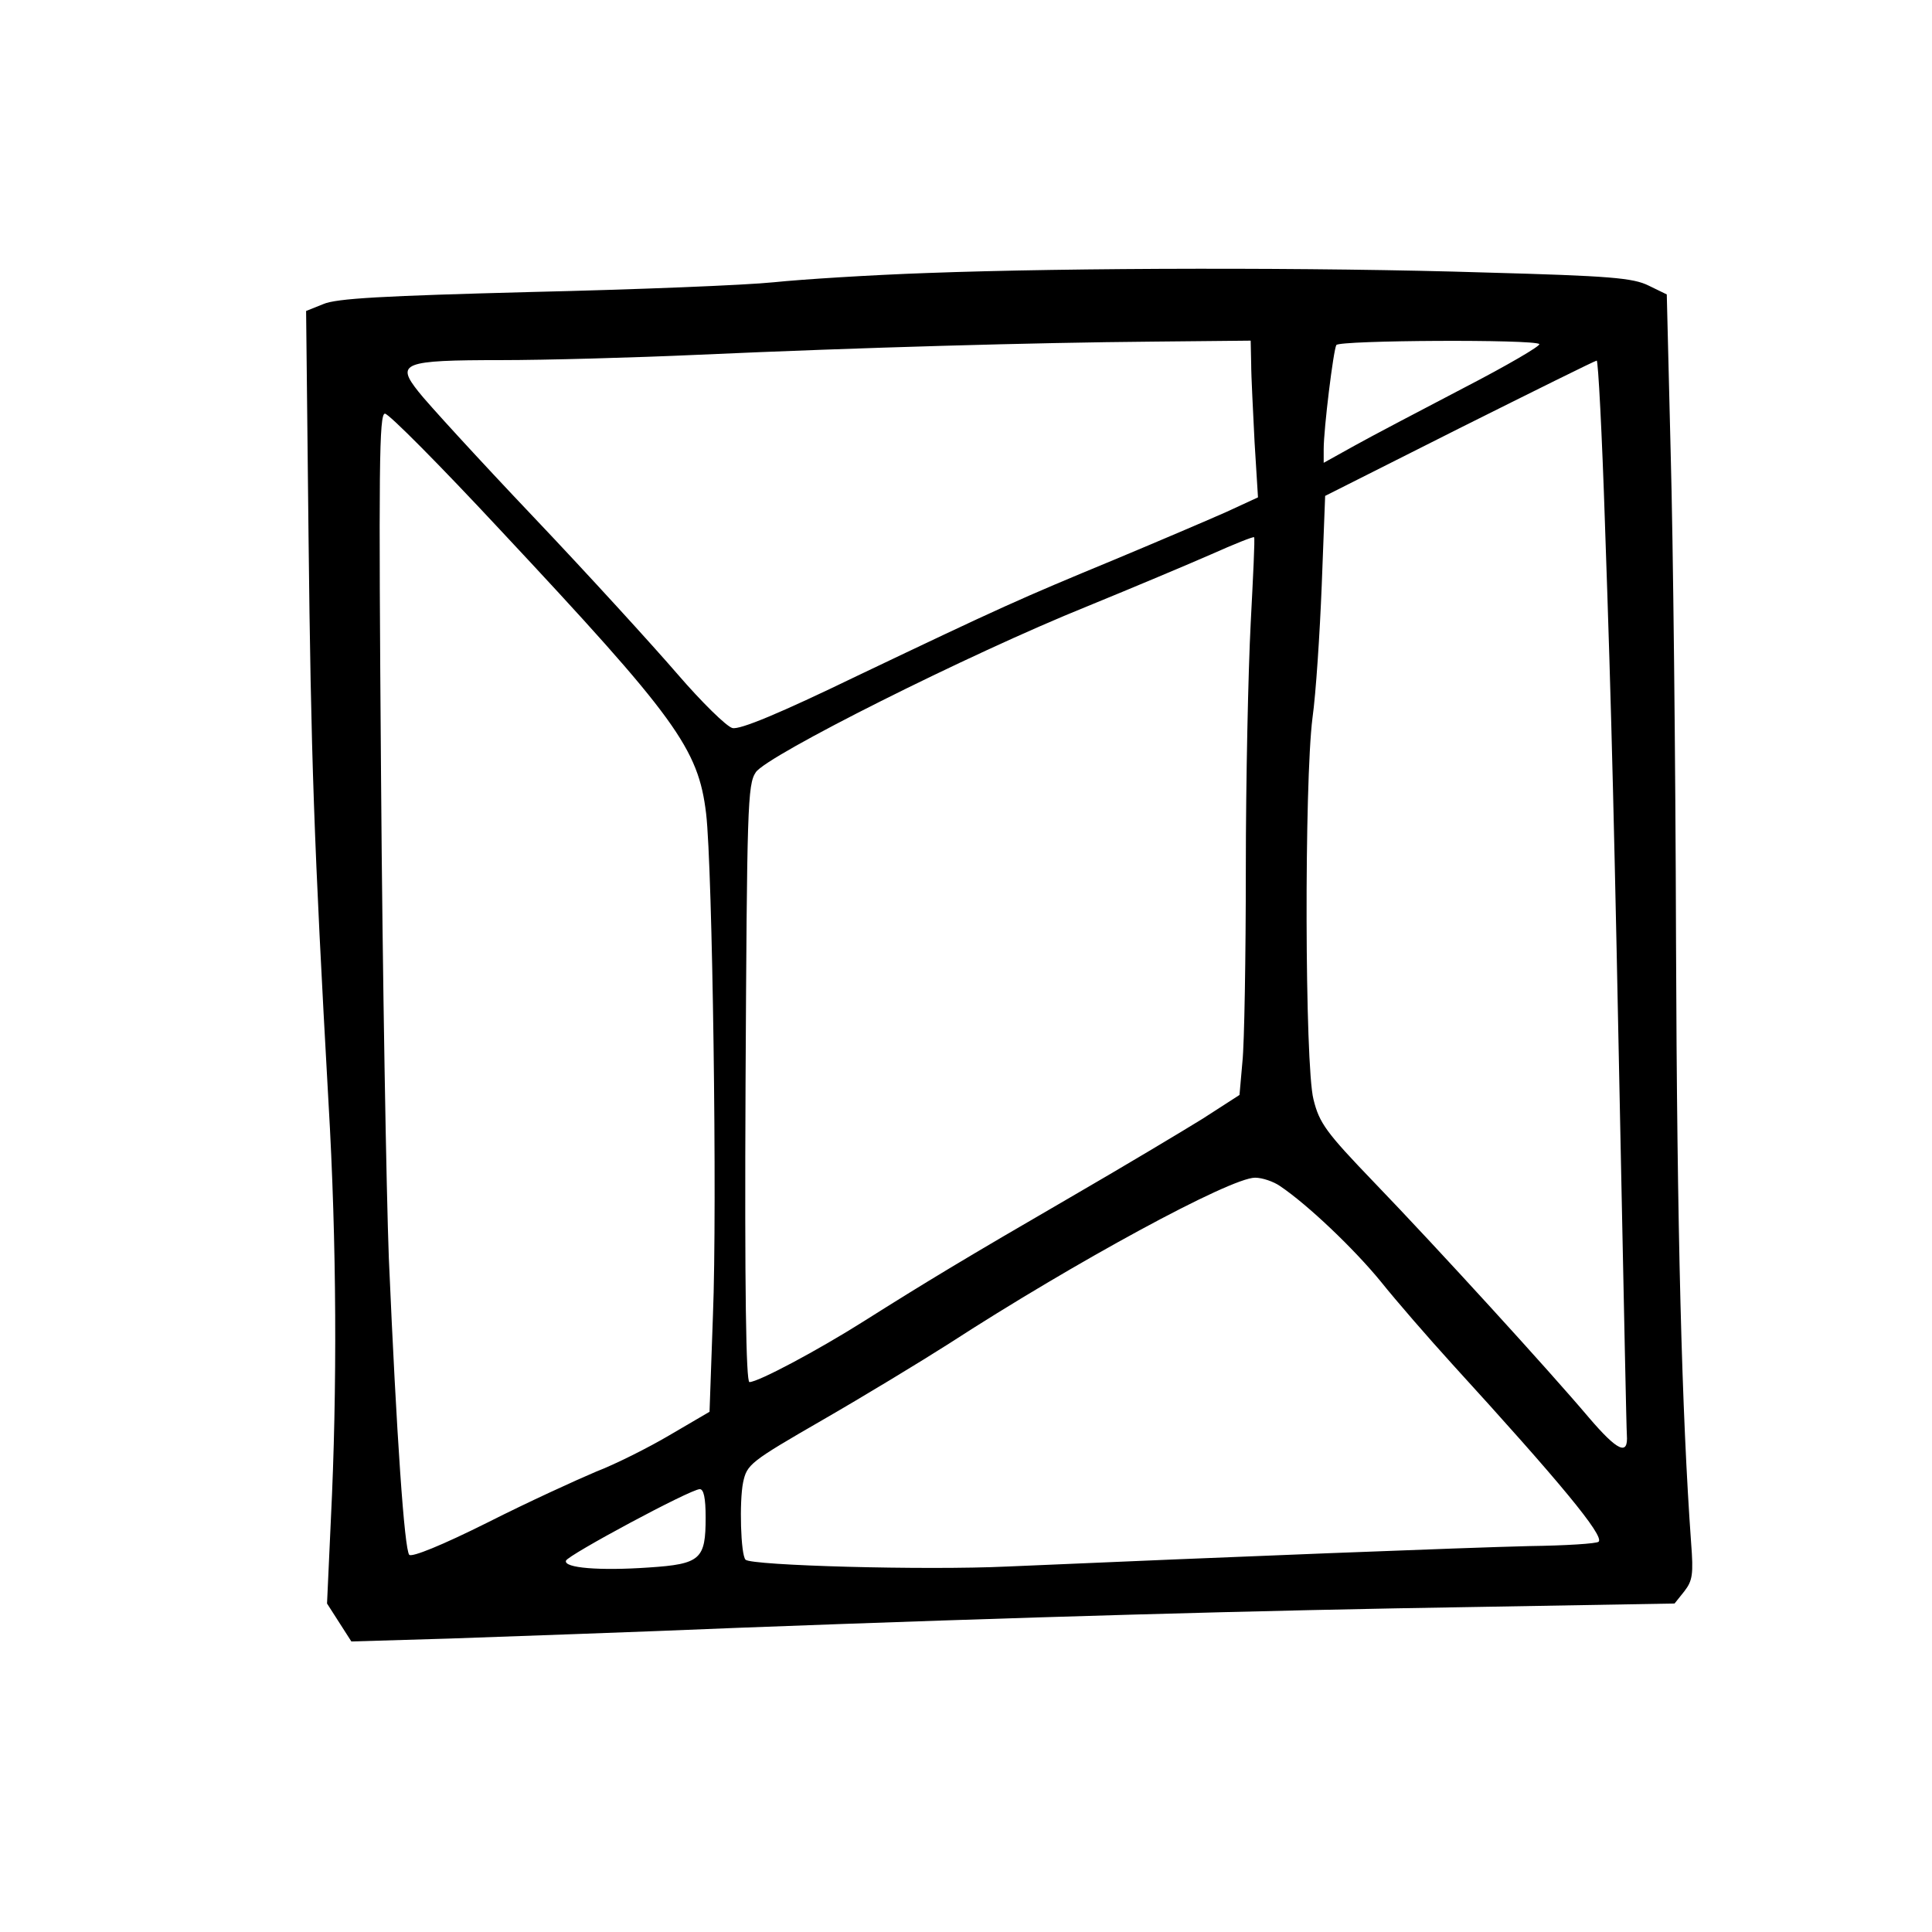
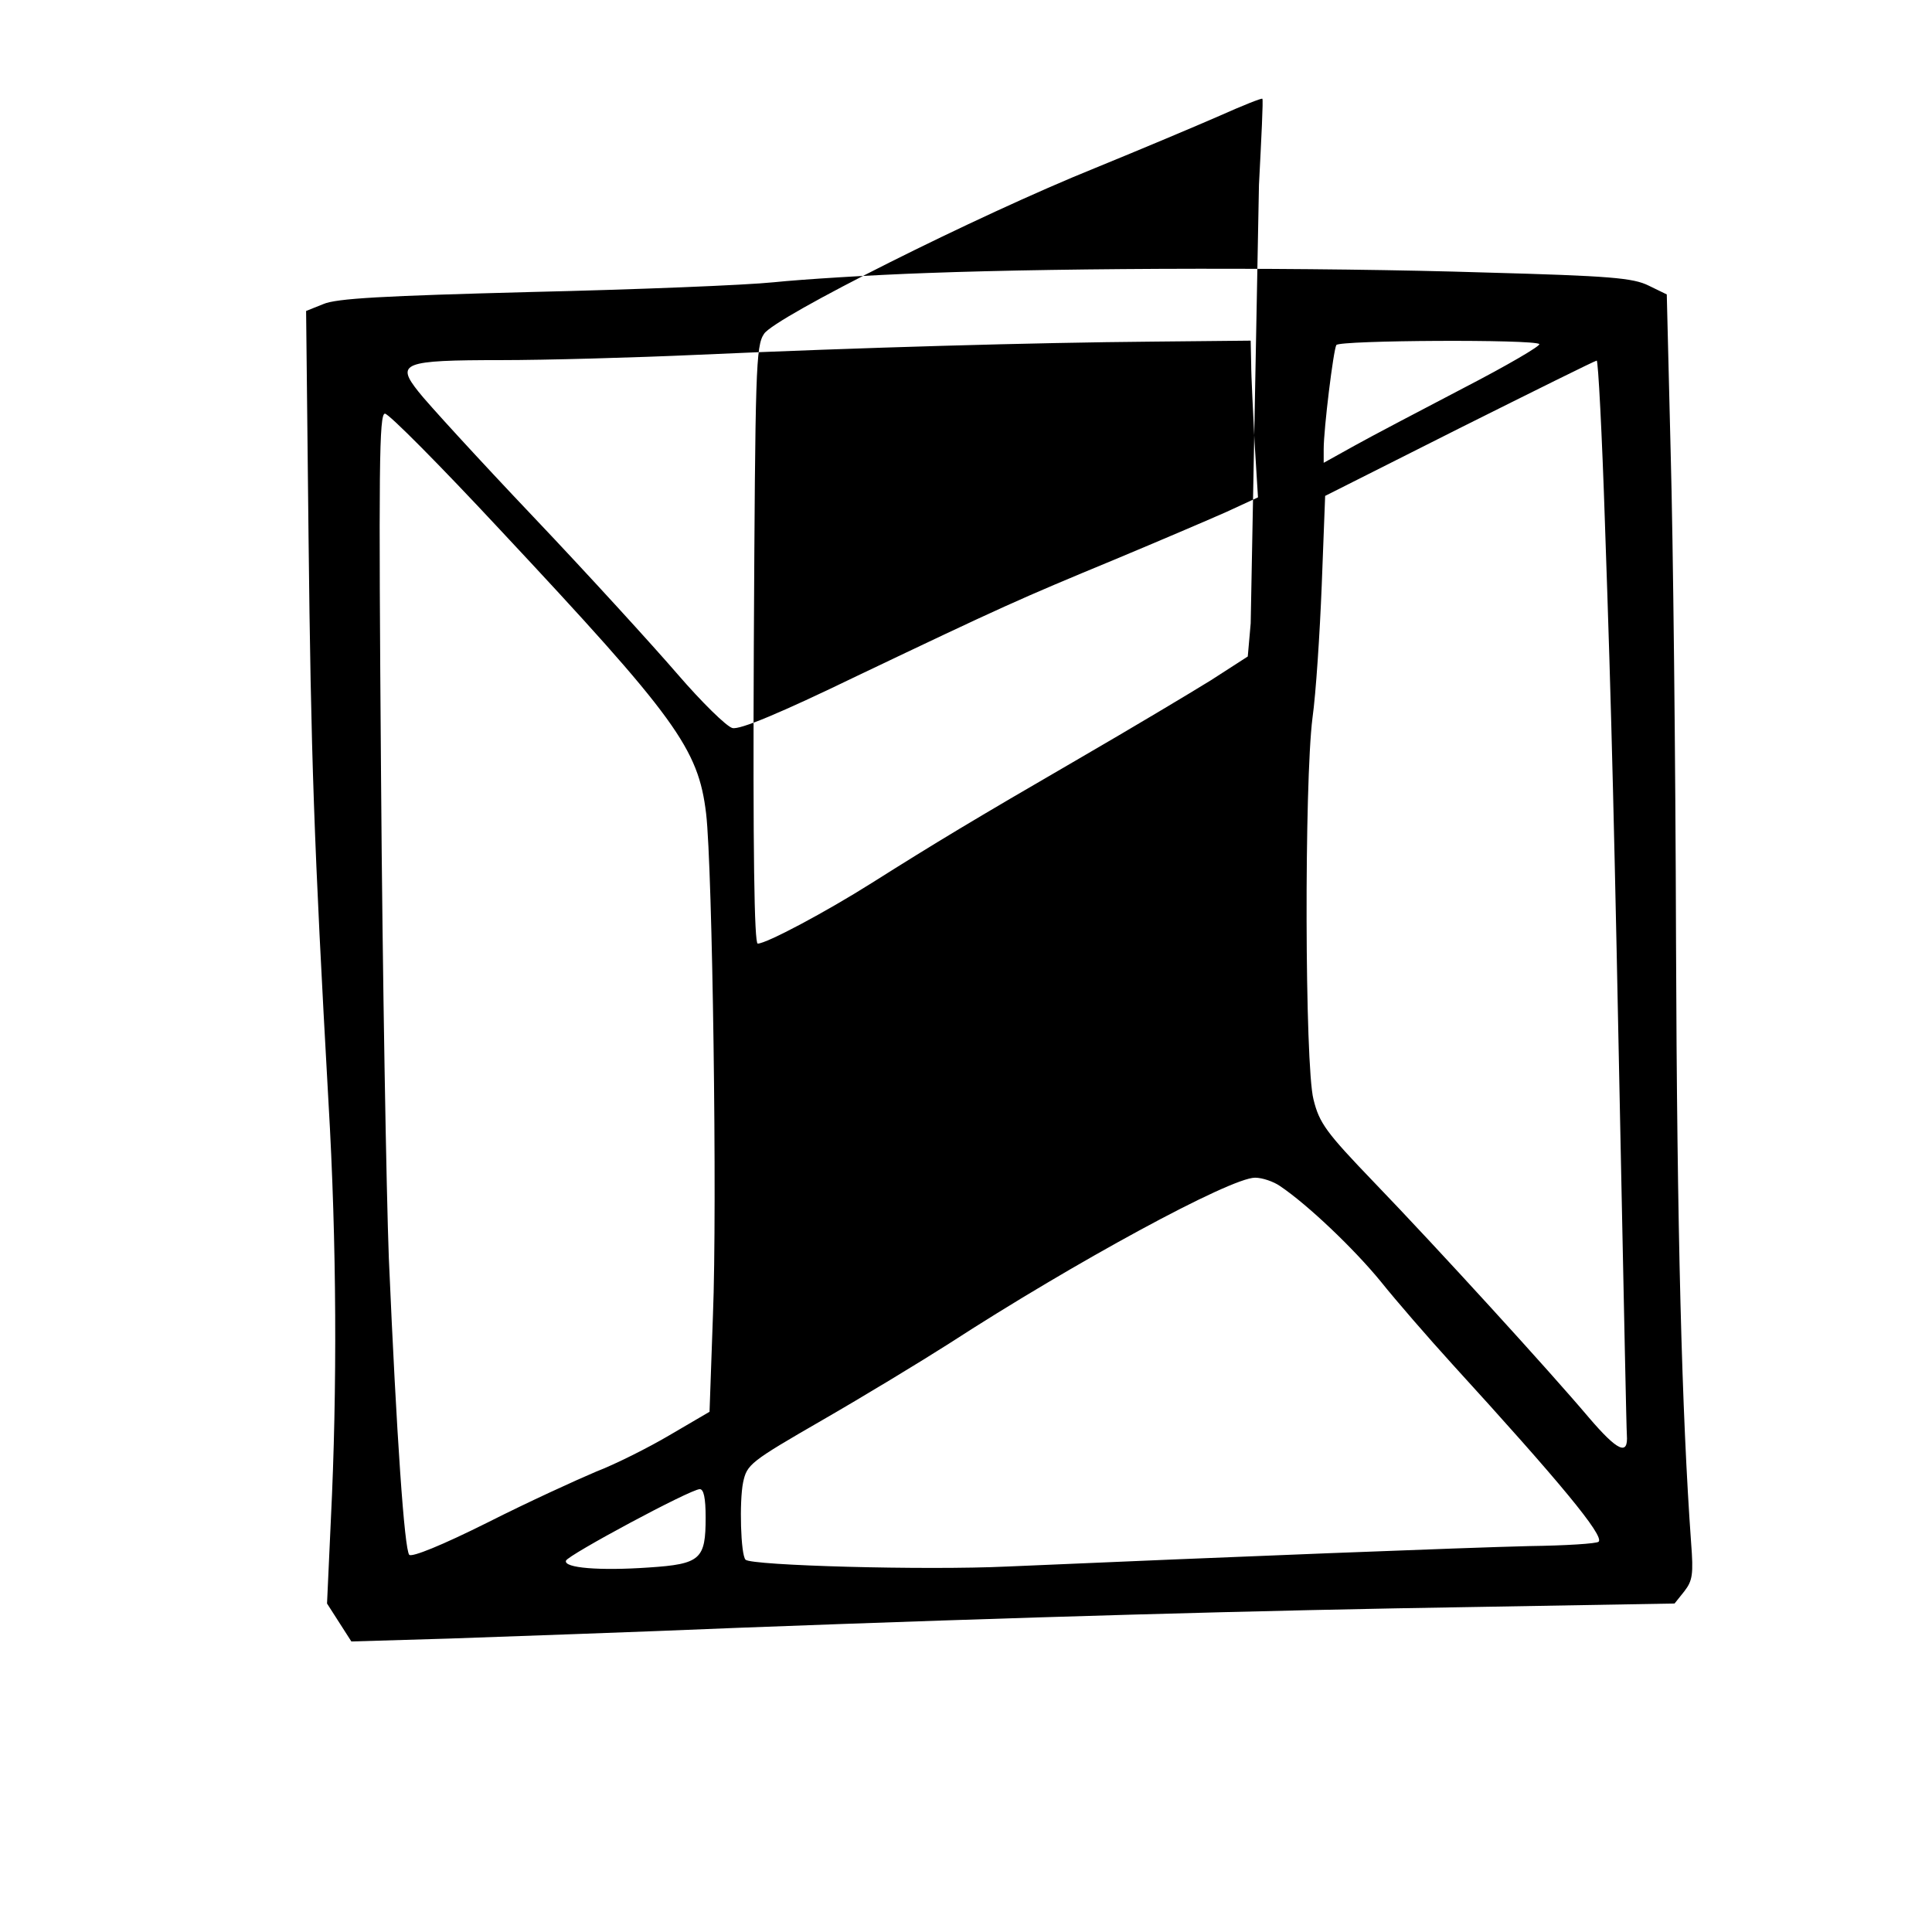
<svg xmlns="http://www.w3.org/2000/svg" version="1.0" width="397pt" height="397pt" viewBox="0 0 397 397" preserveAspectRatio="xMidYMid meet">
  <g transform="translate(0,397) scale(0.1,-0.1)" fill="#000000" stroke="none">
-     <path d="M1905 3409 c-115 -4 -257 -13 -315 -19 -58 -6 -282 -15 -498 -20 -304 -8 -401 -13 -428 -25 l-35 -14 5 -463 c5 -451 11 -628 41 -1163 17 -289 18 -591 5 -855 l-8 -175 25 -39 25 -39 202 6 c110 4 377 13 591 22 581 22 1072 36 1523 43 l403 7 20 25 c17 22 19 35 14 100 -19 264 -29 640 -31 1235 -1 374 -6 826 -11 1005 l-8 325 -37 18 c-32 16 -79 20 -335 27 -349 11 -851 10 -1148 -1z m666 -186 c0 -27 4 -99 7 -162 l7 -113 -65 -30 c-36 -16 -139 -60 -230 -98 -198 -82 -229 -96 -529 -239 -159 -77 -241 -111 -256 -107 -12 3 -63 53 -113 111 -50 58 -183 204 -296 323 -113 119 -219 235 -236 257 -47 59 -33 65 169 65 91 0 274 5 406 11 334 15 694 25 933 27 l202 2 1 -47z m592 40 c4 -3 -66 -44 -155 -90 -90 -47 -191 -100 -225 -119 l-63 -35 0 28 c0 42 20 204 26 214 6 10 407 12 417 2z m135 -370 c14 -402 19 -616 33 -1318 6 -291 11 -541 12 -554 3 -43 -19 -33 -78 36 -82 97 -311 348 -441 483 -99 103 -113 122 -125 171 -18 70 -19 651 -2 784 7 50 15 172 19 273 l7 183 276 139 c152 76 279 139 282 139 3 1 11 -151 17 -336z m-2271 -11 c363 -388 408 -450 424 -584 13 -111 23 -808 14 -1031 l-7 -198 -82 -48 c-44 -26 -112 -60 -151 -75 -38 -16 -139 -62 -222 -104 -96 -48 -156 -72 -162 -67 -10 11 -26 241 -42 610 -5 132 -13 576 -16 988 -5 637 -4 747 8 747 8 0 114 -107 236 -238z m1543 -193 c-5 -96 -10 -322 -10 -504 0 -181 -3 -360 -7 -397 l-6 -68 -76 -49 c-42 -26 -164 -99 -271 -161 -219 -127 -295 -173 -425 -255 -95 -60 -217 -125 -235 -125 -7 0 -10 188 -8 613 3 568 4 615 21 640 22 34 438 243 681 341 93 38 207 86 255 107 47 21 87 37 88 35 2 -1 -2 -81 -7 -177z m60 -1156 c58 -39 153 -130 207 -196 32 -40 98 -116 148 -171 220 -241 312 -352 300 -364 -4 -4 -68 -8 -143 -9 -126 -3 -614 -22 -1072 -42 -170 -8 -526 2 -538 14 -10 10 -13 120 -5 159 8 37 14 42 163 128 85 49 202 120 260 157 256 166 578 341 629 341 15 0 38 -8 51 -17z m-1180 -681 c0 -86 -10 -96 -117 -103 -101 -7 -175 -1 -170 14 3 11 256 147 275 147 8 0 12 -18 12 -58z" />
+     <path d="M1905 3409 c-115 -4 -257 -13 -315 -19 -58 -6 -282 -15 -498 -20 -304 -8 -401 -13 -428 -25 l-35 -14 5 -463 c5 -451 11 -628 41 -1163 17 -289 18 -591 5 -855 l-8 -175 25 -39 25 -39 202 6 c110 4 377 13 591 22 581 22 1072 36 1523 43 l403 7 20 25 c17 22 19 35 14 100 -19 264 -29 640 -31 1235 -1 374 -6 826 -11 1005 l-8 325 -37 18 c-32 16 -79 20 -335 27 -349 11 -851 10 -1148 -1z m666 -186 c0 -27 4 -99 7 -162 l7 -113 -65 -30 c-36 -16 -139 -60 -230 -98 -198 -82 -229 -96 -529 -239 -159 -77 -241 -111 -256 -107 -12 3 -63 53 -113 111 -50 58 -183 204 -296 323 -113 119 -219 235 -236 257 -47 59 -33 65 169 65 91 0 274 5 406 11 334 15 694 25 933 27 l202 2 1 -47z m592 40 c4 -3 -66 -44 -155 -90 -90 -47 -191 -100 -225 -119 l-63 -35 0 28 c0 42 20 204 26 214 6 10 407 12 417 2z m135 -370 c14 -402 19 -616 33 -1318 6 -291 11 -541 12 -554 3 -43 -19 -33 -78 36 -82 97 -311 348 -441 483 -99 103 -113 122 -125 171 -18 70 -19 651 -2 784 7 50 15 172 19 273 l7 183 276 139 c152 76 279 139 282 139 3 1 11 -151 17 -336z m-2271 -11 c363 -388 408 -450 424 -584 13 -111 23 -808 14 -1031 l-7 -198 -82 -48 c-44 -26 -112 -60 -151 -75 -38 -16 -139 -62 -222 -104 -96 -48 -156 -72 -162 -67 -10 11 -26 241 -42 610 -5 132 -13 576 -16 988 -5 637 -4 747 8 747 8 0 114 -107 236 -238z m1543 -193 l-6 -68 -76 -49 c-42 -26 -164 -99 -271 -161 -219 -127 -295 -173 -425 -255 -95 -60 -217 -125 -235 -125 -7 0 -10 188 -8 613 3 568 4 615 21 640 22 34 438 243 681 341 93 38 207 86 255 107 47 21 87 37 88 35 2 -1 -2 -81 -7 -177z m60 -1156 c58 -39 153 -130 207 -196 32 -40 98 -116 148 -171 220 -241 312 -352 300 -364 -4 -4 -68 -8 -143 -9 -126 -3 -614 -22 -1072 -42 -170 -8 -526 2 -538 14 -10 10 -13 120 -5 159 8 37 14 42 163 128 85 49 202 120 260 157 256 166 578 341 629 341 15 0 38 -8 51 -17z m-1180 -681 c0 -86 -10 -96 -117 -103 -101 -7 -175 -1 -170 14 3 11 256 147 275 147 8 0 12 -18 12 -58z" />
  </g>
</svg>